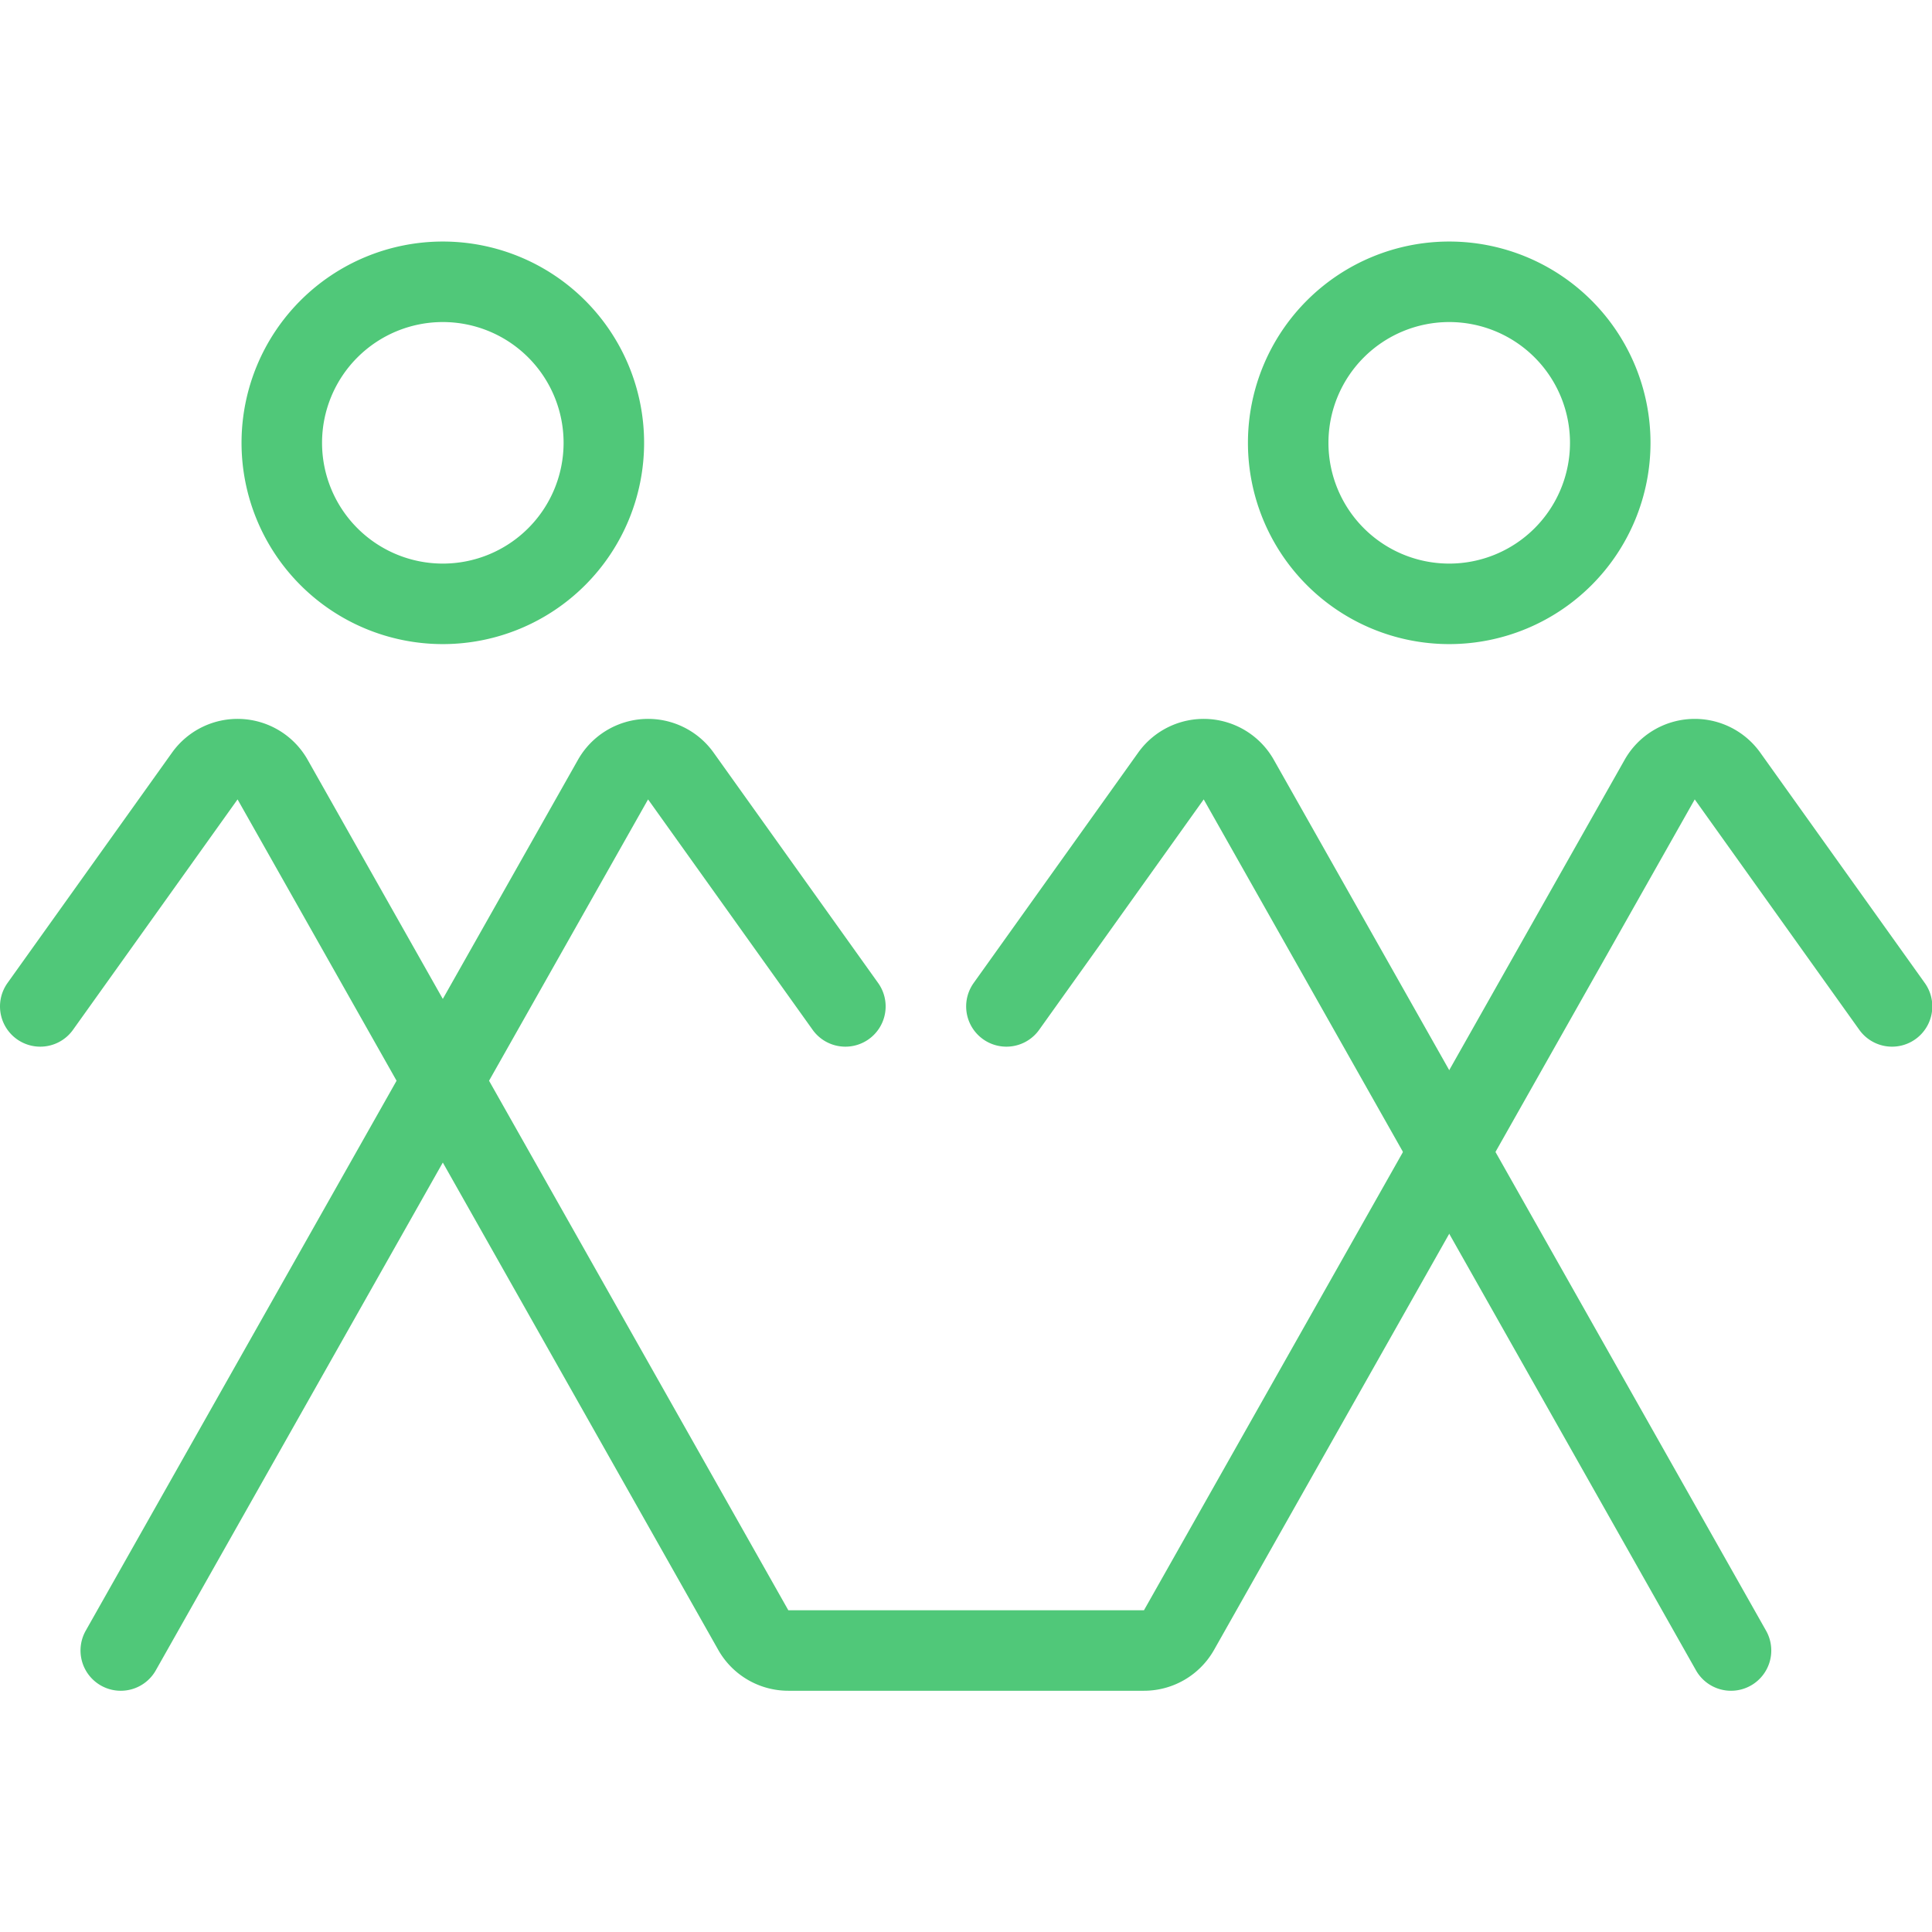
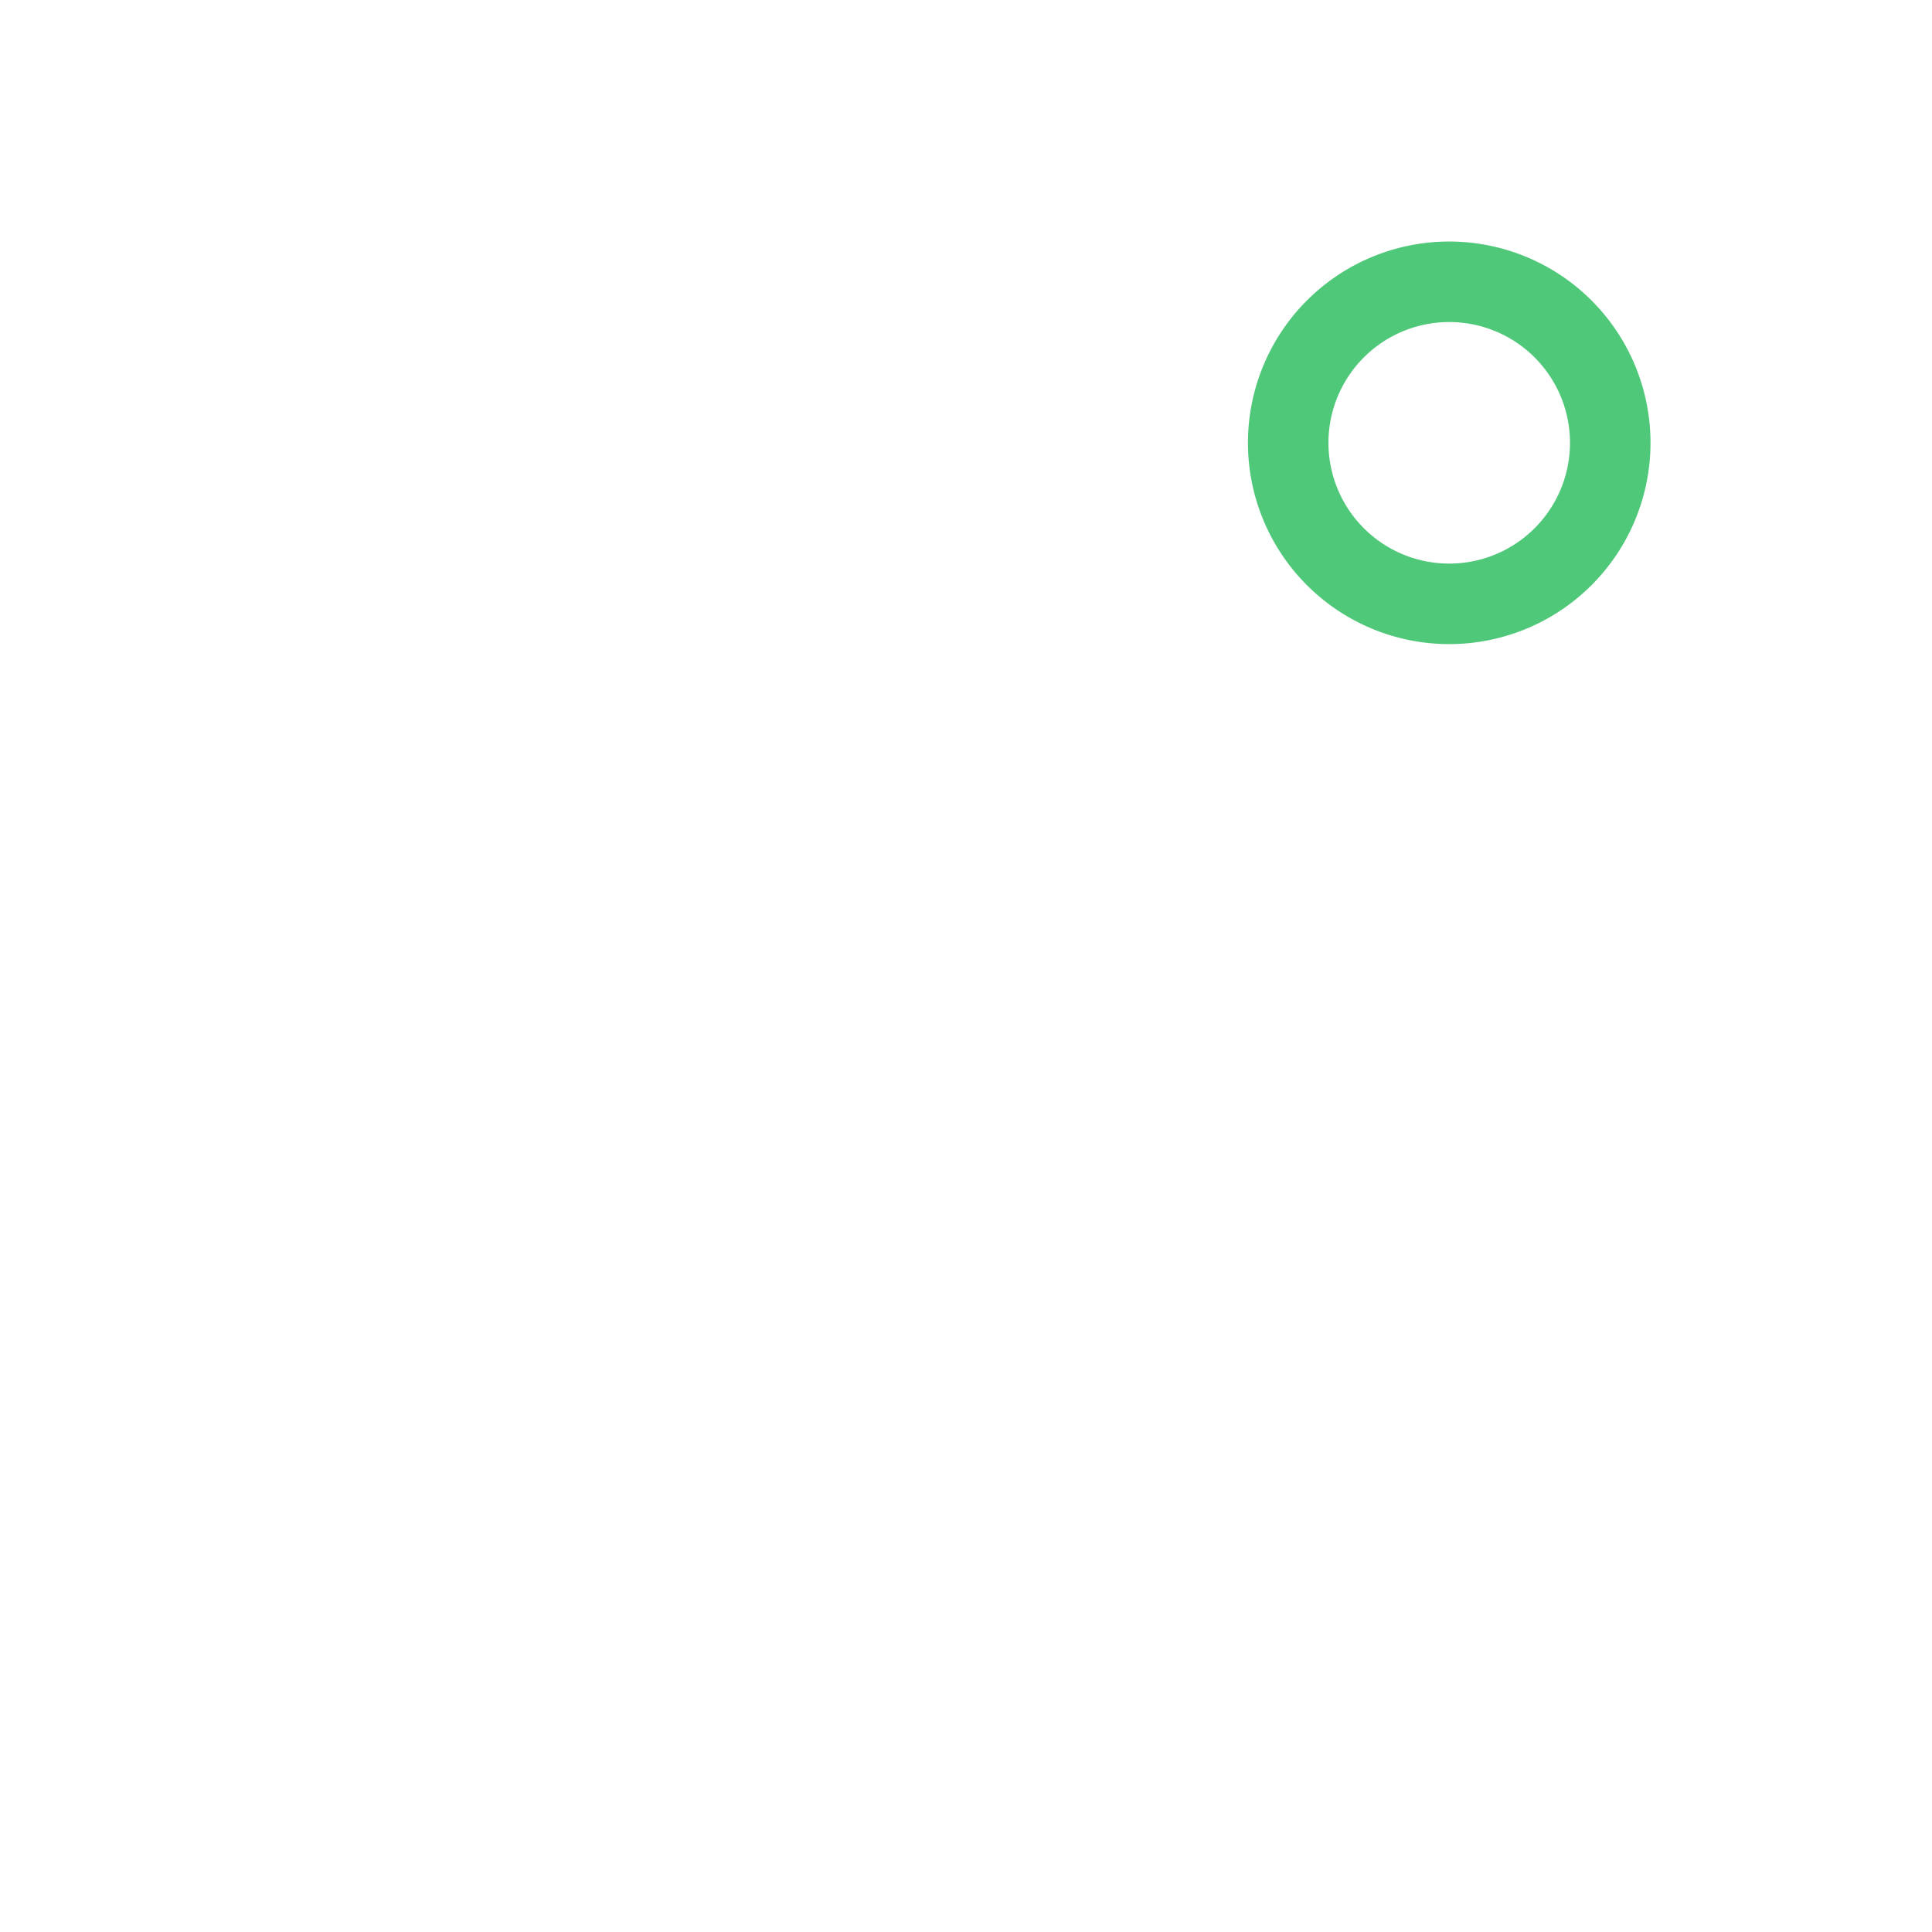
<svg xmlns="http://www.w3.org/2000/svg" viewBox="0 0 52 52" height="52" width="52">
  <g transform="matrix(2.167,0,0,2.167,0,0)">
-     <path d="M23.5,12.5,21.456,9.638a.5.5,0,0,0-.842.045l-5.97,10.563a.5.5,0,0,1-.436.254H9.792a.5.5,0,0,1-.436-.254L3.386,9.683a.5.5,0,0,0-.842-.045L.5,12.5" fill="none" stroke="#50C879" stroke-linecap="round" stroke-linejoin="round" />
-     <path d="M1.5,20.5,7.614,9.683a.5.5,0,0,1,.842-.045L10.5,12.5" fill="none" stroke="#50C879" stroke-linecap="round" stroke-linejoin="round" />
-     <path d="M21.5,20.5,15.386,9.683a.5.5,0,0,0-.842-.045L12.5,12.5" fill="none" stroke="#50C879" stroke-linecap="round" stroke-linejoin="round" />
-     <path d="M3.500 5.500 A2.000 2.000 0 1 0 7.500 5.500 A2.000 2.000 0 1 0 3.500 5.500 Z" fill="none" stroke="#50C879" stroke-linecap="round" stroke-linejoin="round" />
    <path d="M16.000 5.500 A2.000 2.000 0 1 0 20.000 5.500 A2.000 2.000 0 1 0 16.000 5.500 Z" fill="none" stroke="#50C879" stroke-linecap="round" stroke-linejoin="round" />
  </g>
</svg>